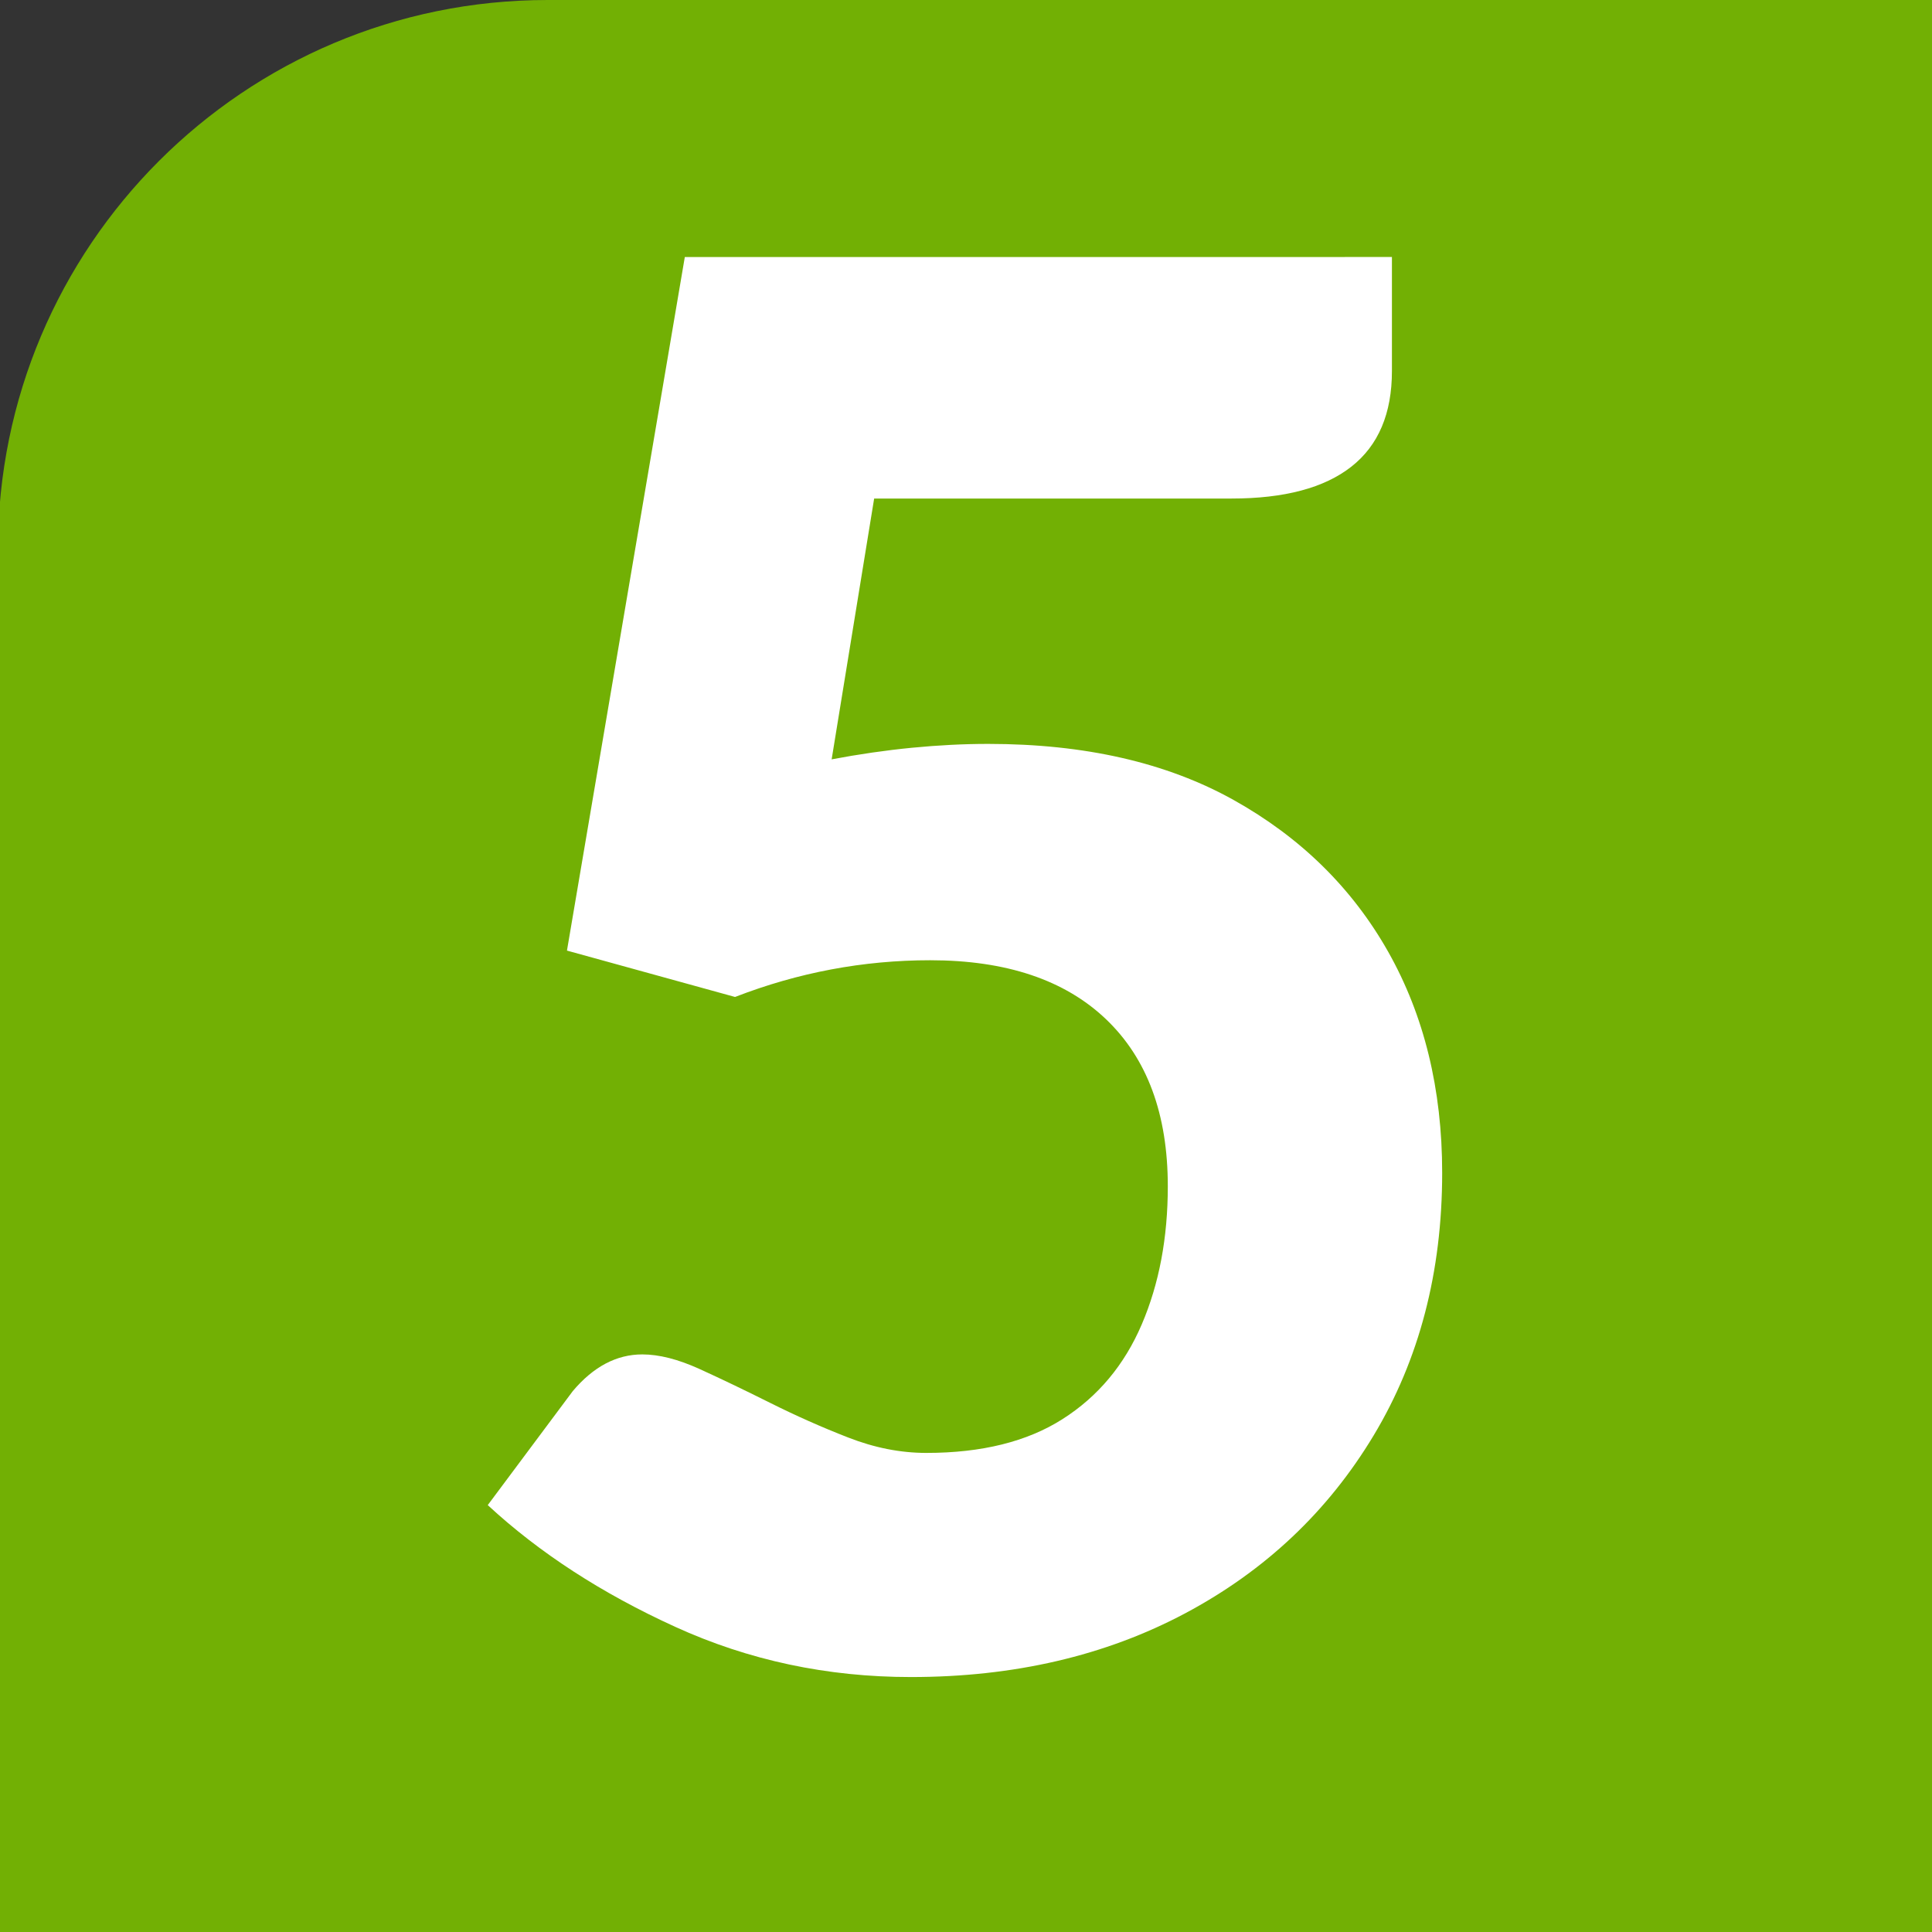
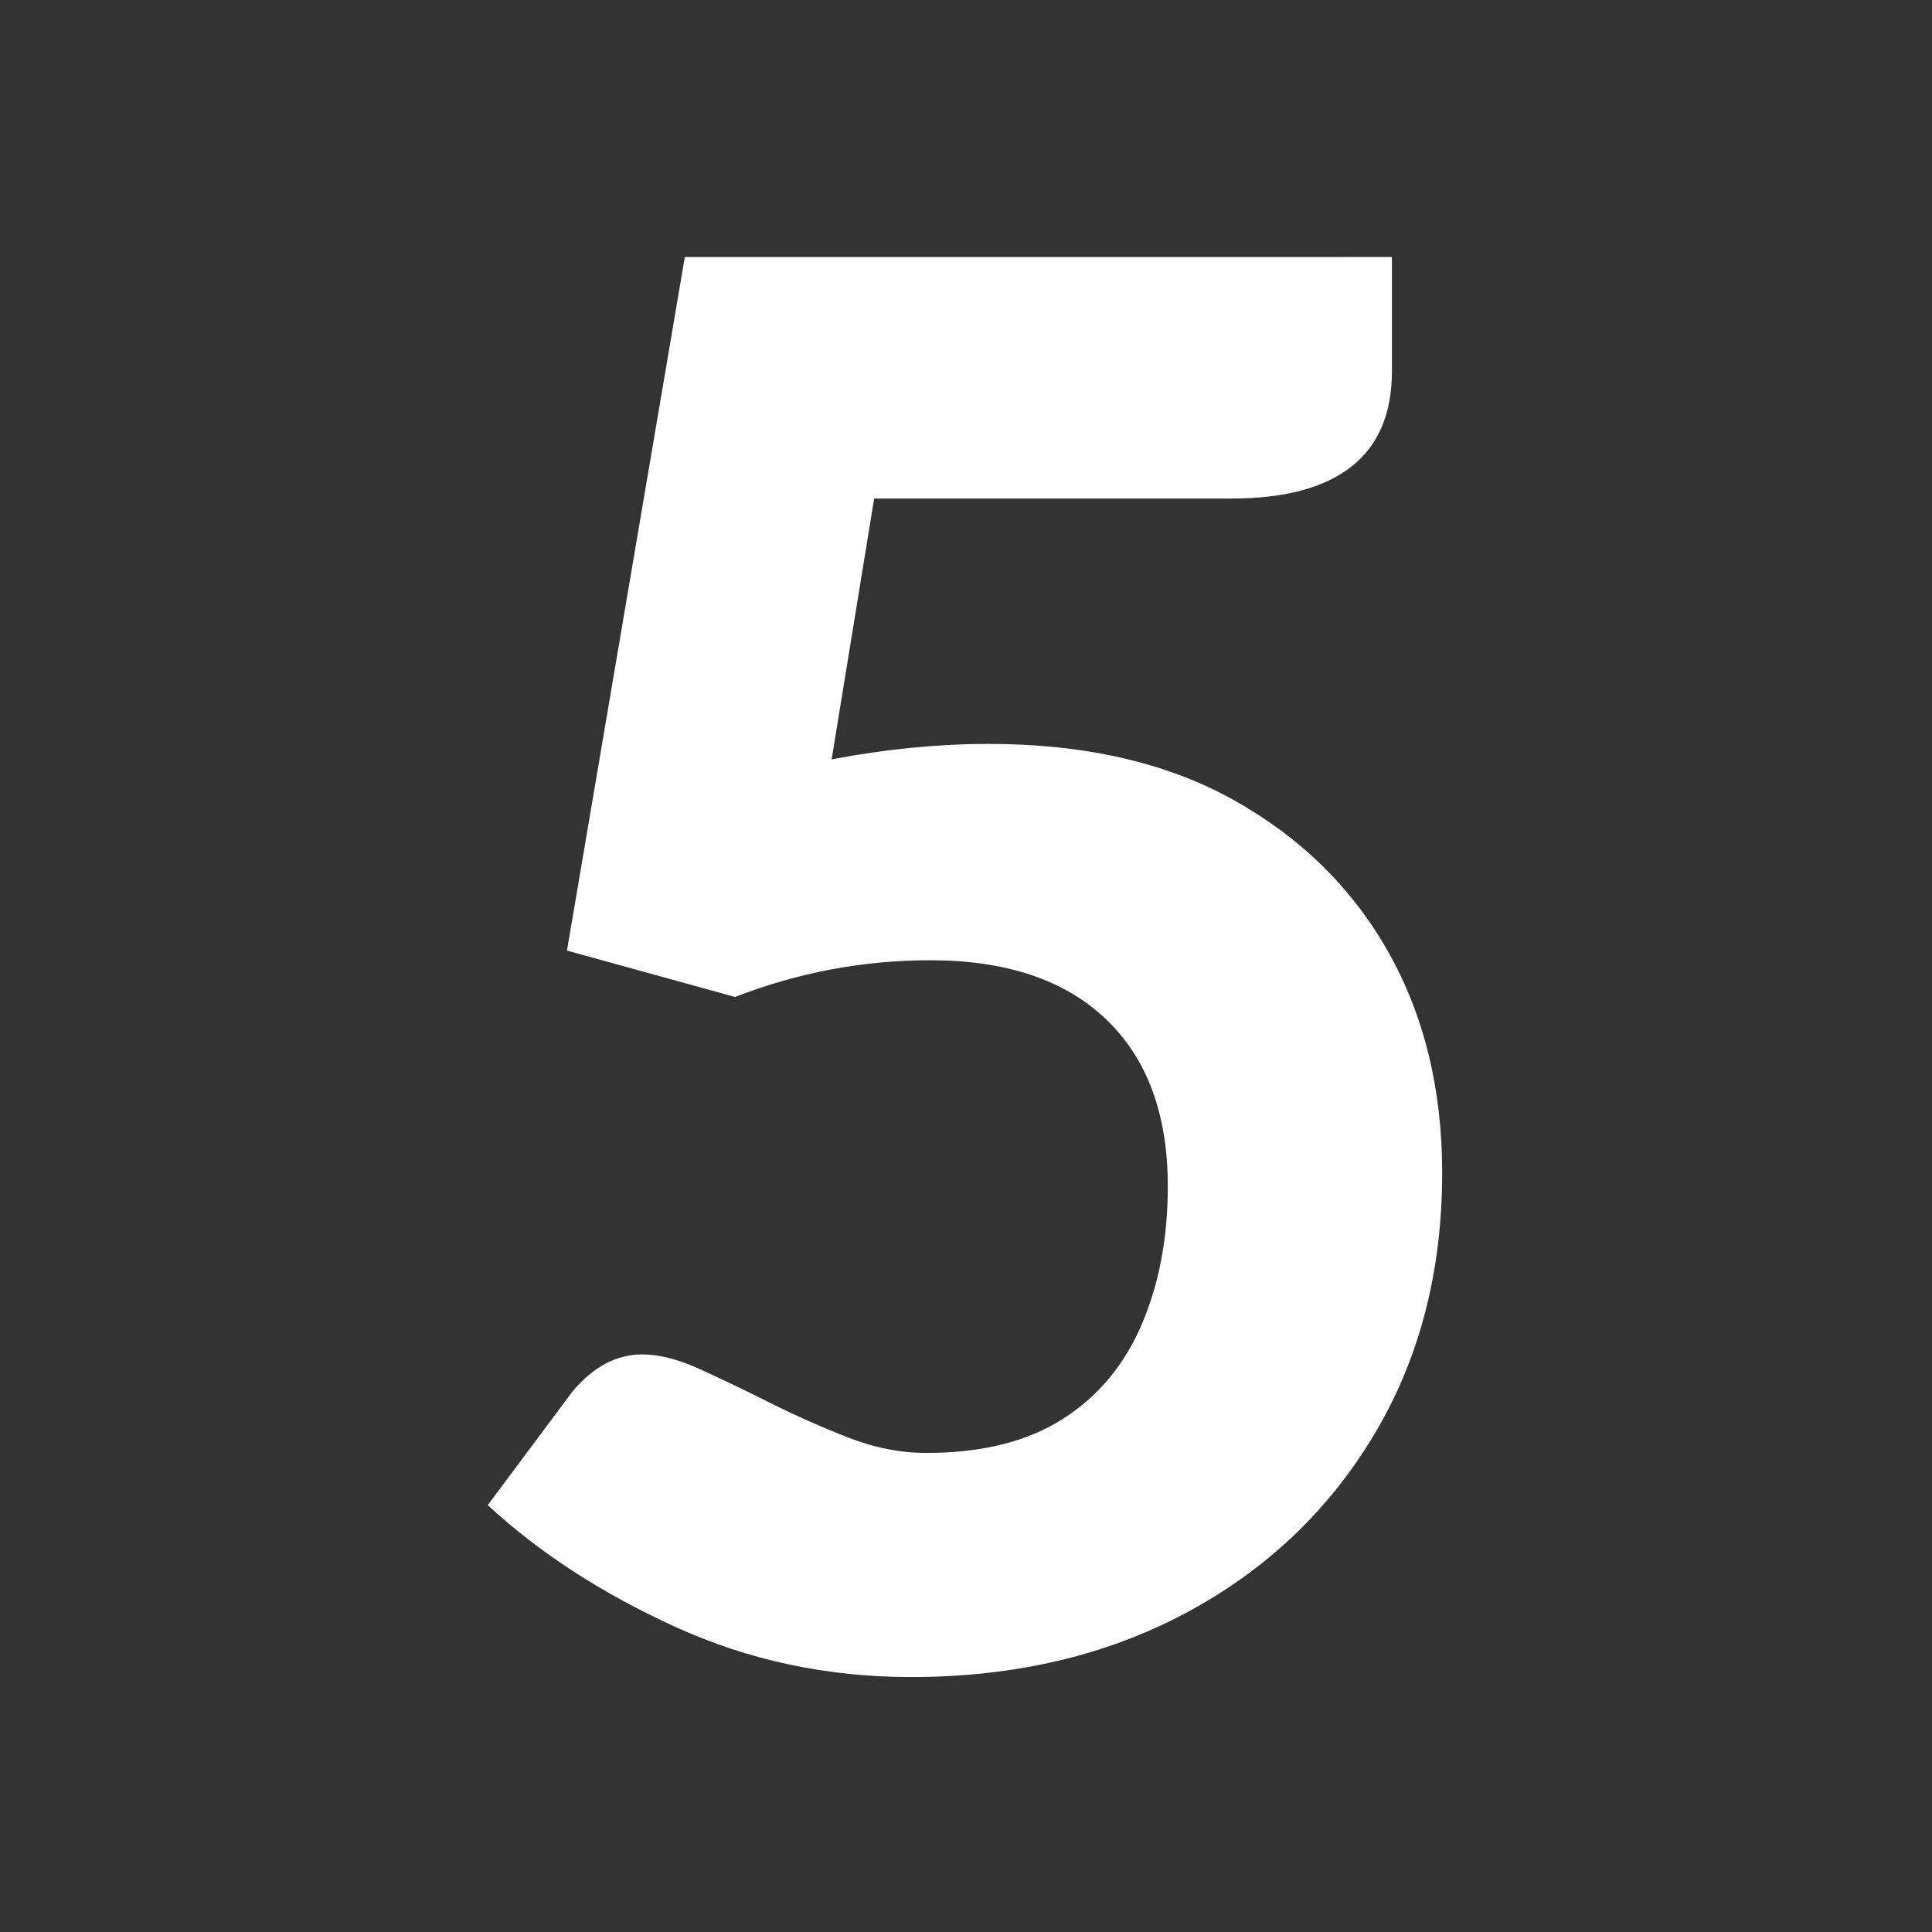
<svg xmlns="http://www.w3.org/2000/svg" version="1.1" id="Capa_1" x="0px" y="0px" width="150px" height="150px" viewBox="0 0 150 150" enable-background="new 0 0 150 150" xml:space="preserve">
  <rect x="0" y="0" width="150" height="150" fill="#333333" stroke="none" />
-   <path fill="#72B004" d="M150,150.16V0H42.522C18.949,0-0.162,19.109-0.162,42.683V150.16H150z" />
  <g>
    <path fill="#FFFFFF" d="M108.069,19.956v8.85c0,3.3-1.05,5.775-3.15,7.425c-2.1,1.65-5.2,2.475-9.3,2.475h-27.75l-3.3,20.25   c2.101-0.398,4.175-0.699,6.226-0.9c2.048-0.199,4.023-0.3,5.925-0.3c7.5,0,13.849,1.451,19.05,4.35   c5.198,2.901,9.199,6.825,12,11.775c2.798,4.949,4.2,10.676,4.2,17.174c0,7.703-1.777,14.502-5.325,20.4   c-3.551,5.902-8.426,10.5-14.625,13.801c-6.202,3.299-13.301,4.949-21.3,4.949c-6.502,0-12.601-1.299-18.3-3.9   c-5.7-2.598-10.552-5.748-14.551-9.449l6.601-8.85c1.599-1.898,3.398-2.85,5.399-2.85c1.299,0,2.775,0.375,4.426,1.125   c1.649,0.75,3.473,1.625,5.475,2.625c1.999,1,4.024,1.9,6.075,2.699c2.048,0.801,4.073,1.199,6.075,1.199   c4.298,0,7.823-0.873,10.574-2.625c2.749-1.748,4.8-4.199,6.15-7.35c1.35-3.15,2.024-6.725,2.024-10.725   c0-5.6-1.601-9.924-4.8-12.975c-3.201-3.05-7.751-4.576-13.649-4.576c-5.201,0-10.252,0.952-15.15,2.851l-13.05-3.601l9.15-53.849   H108.069z" />
  </g>
</svg>